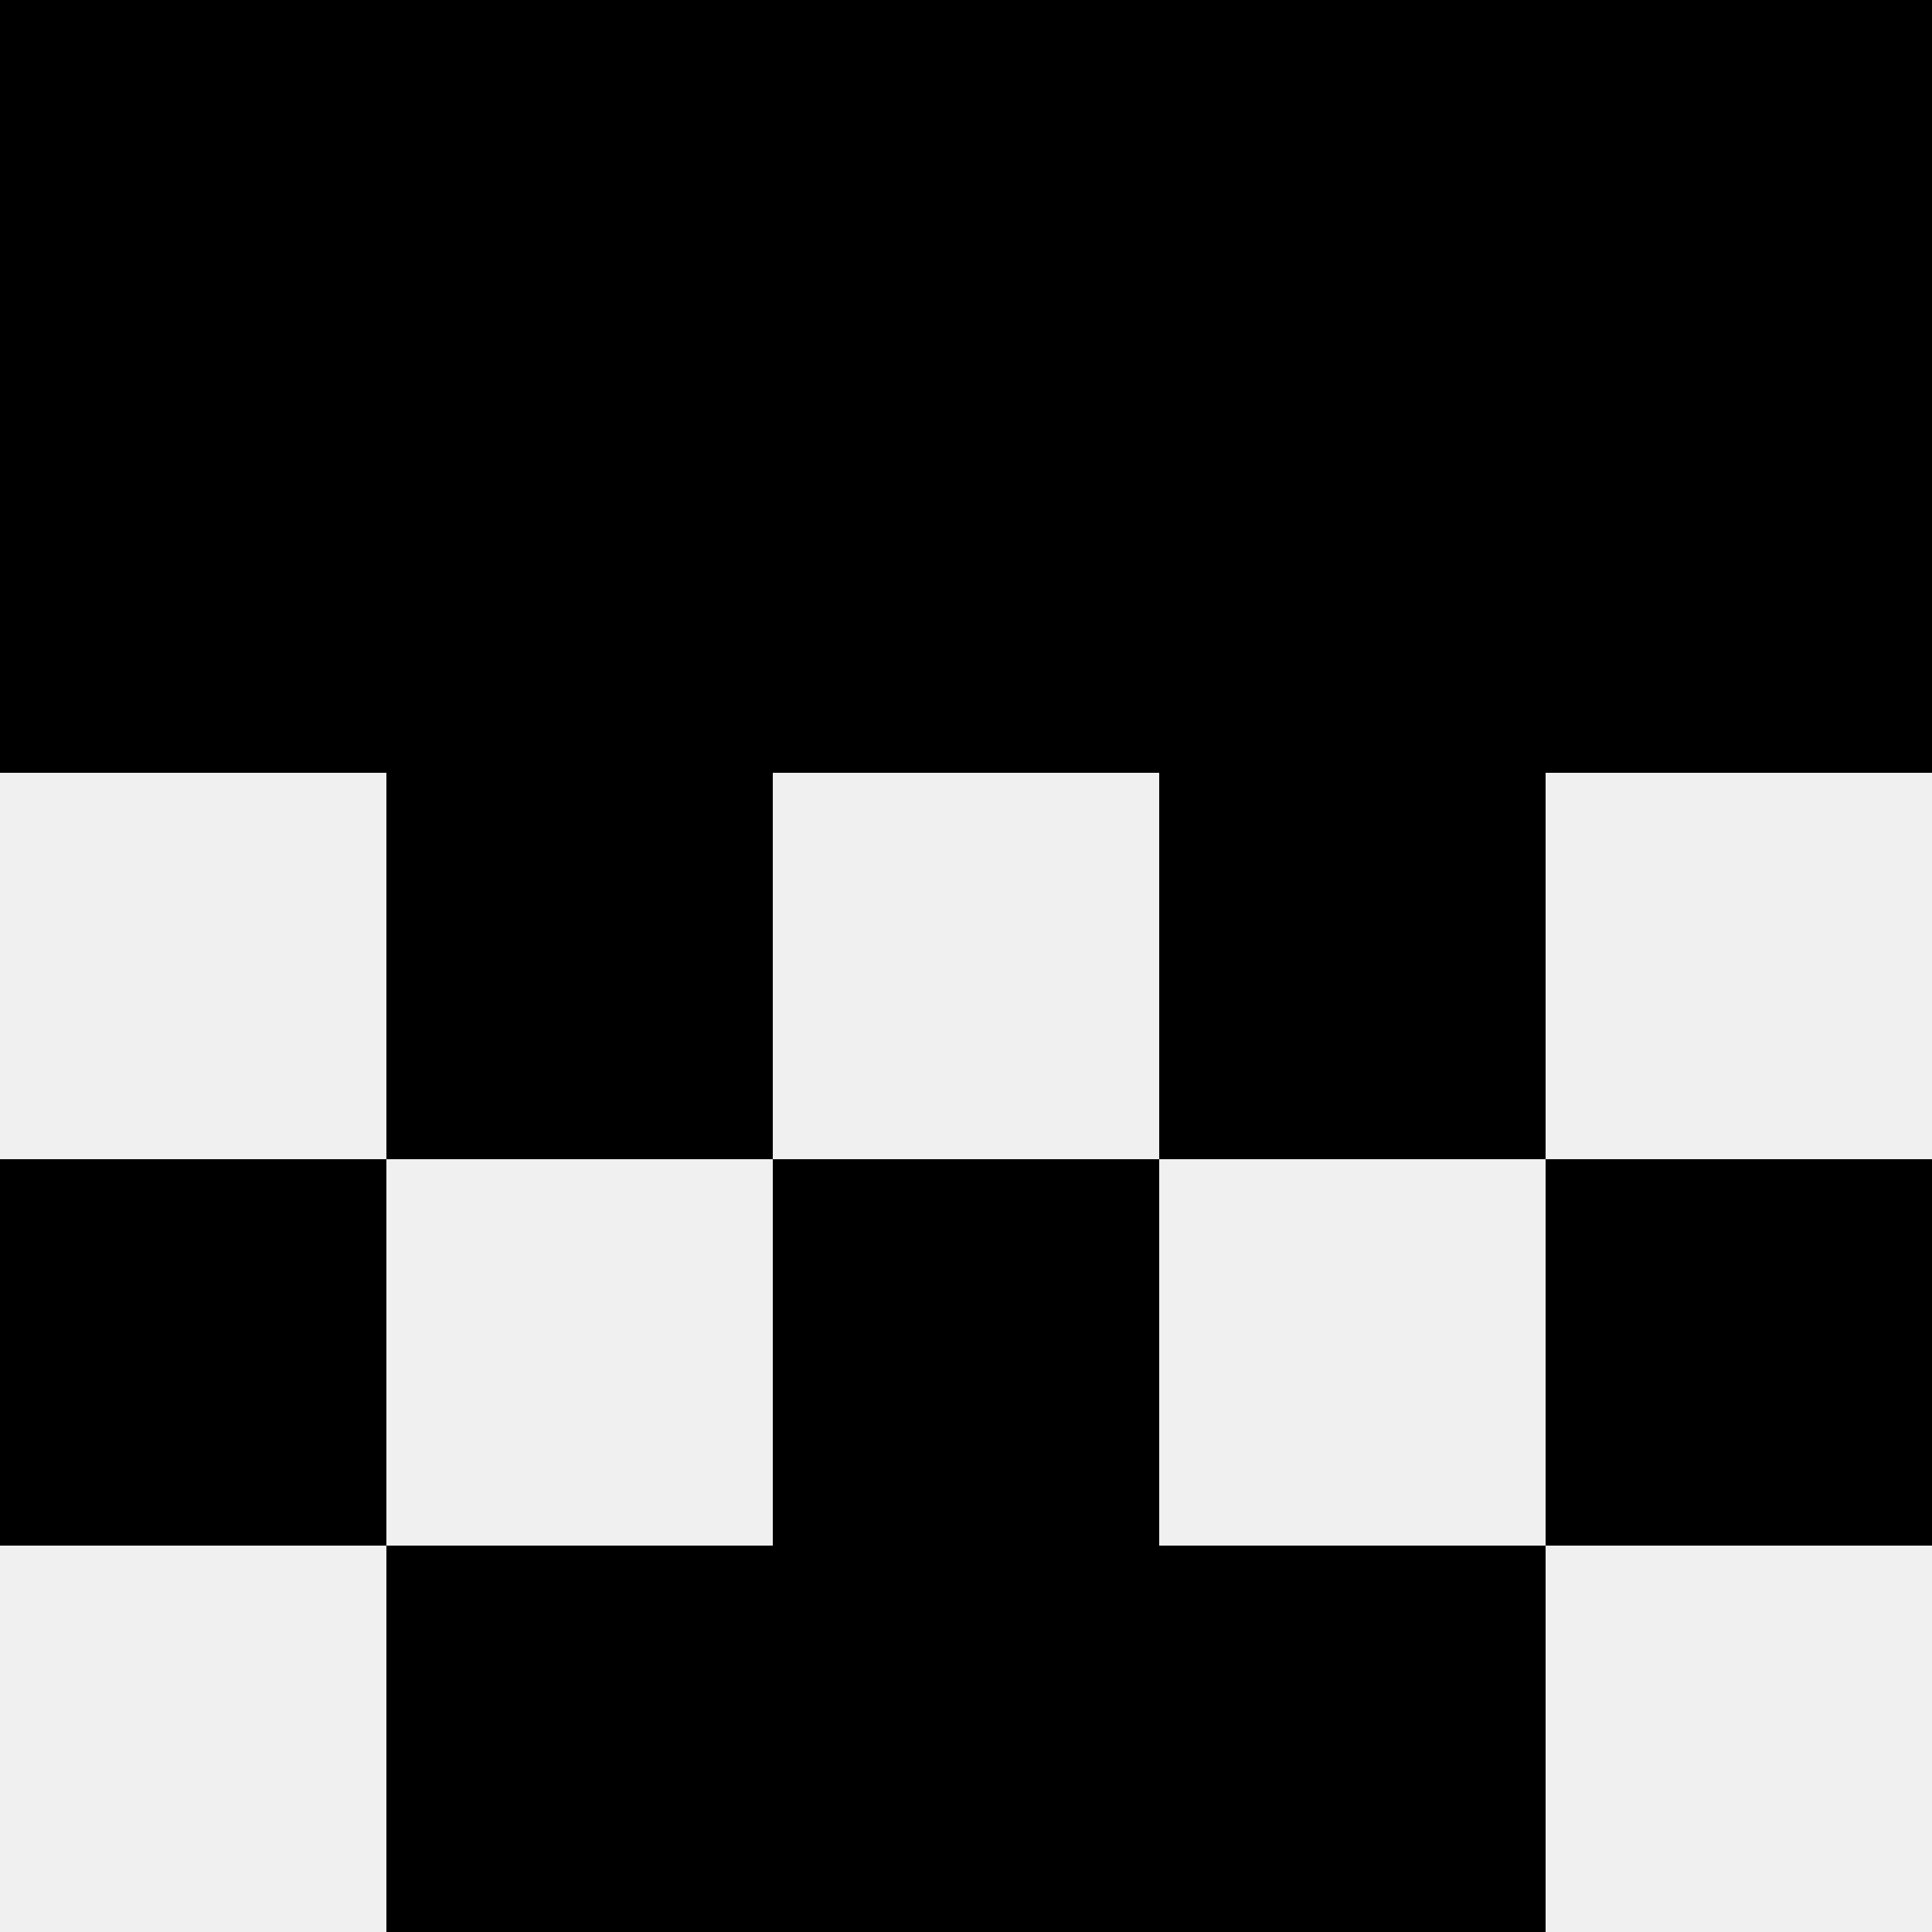
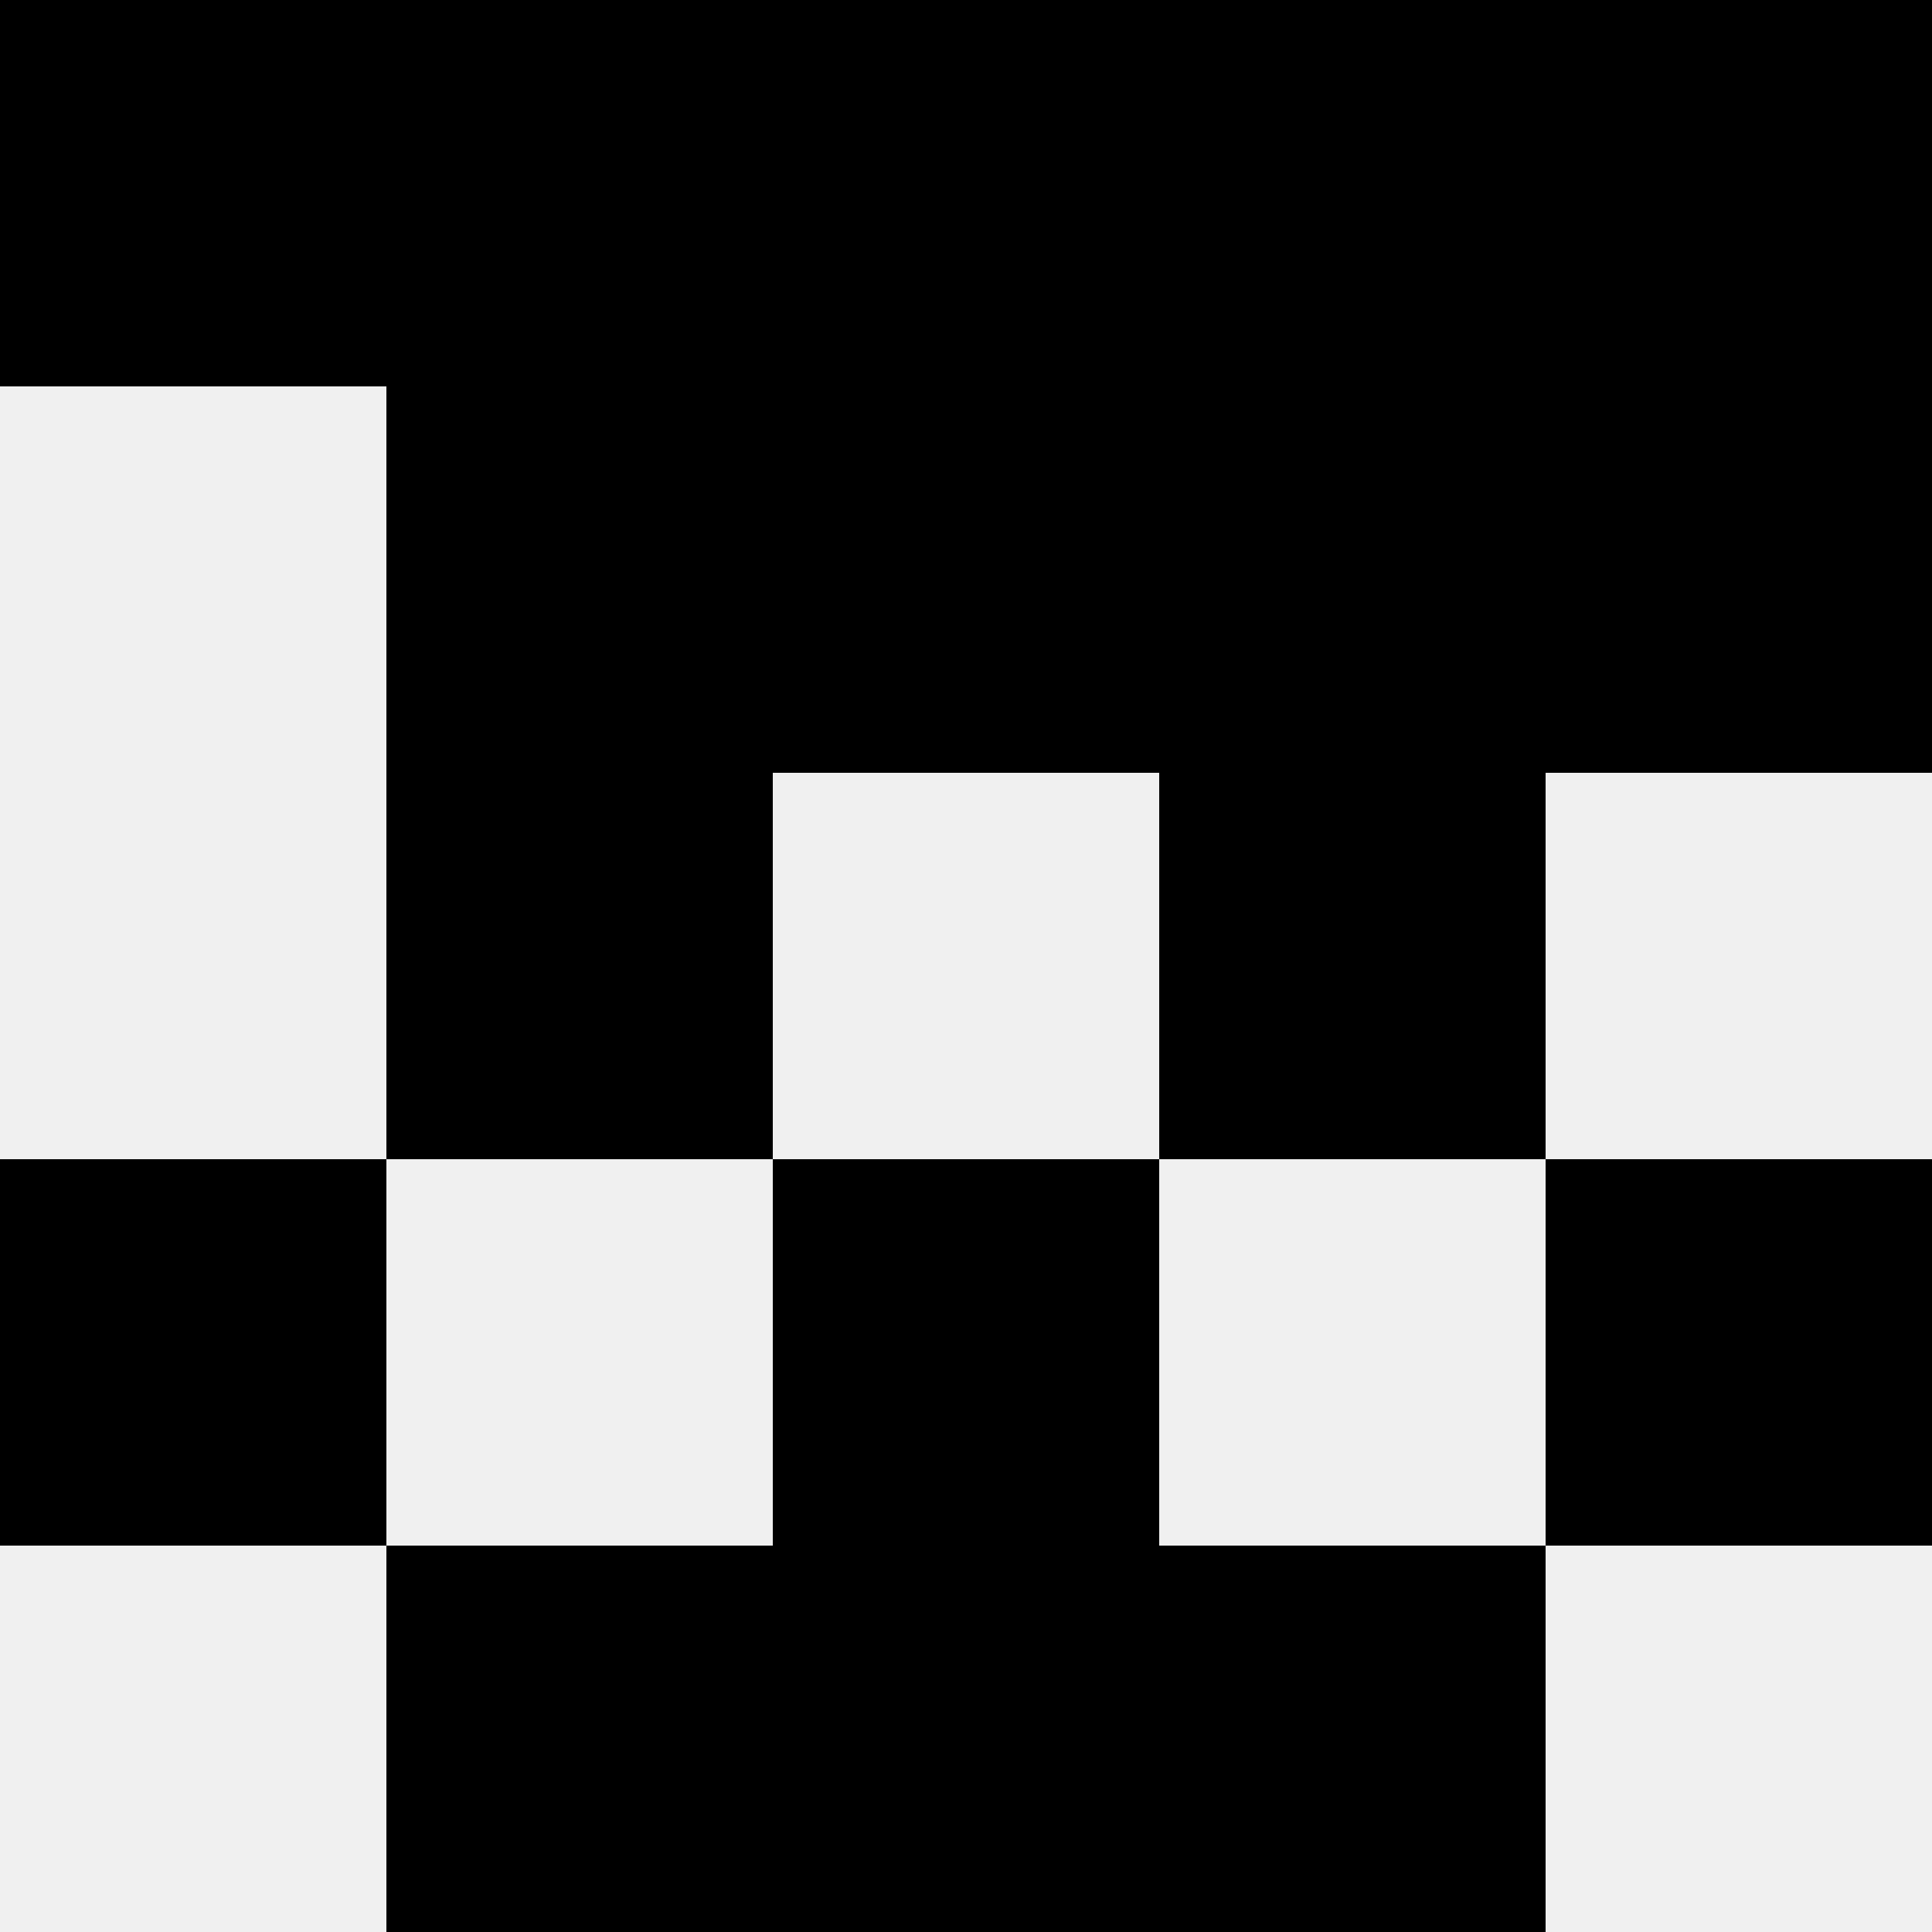
<svg xmlns="http://www.w3.org/2000/svg" width="80" height="80">
  <rect width="100%" height="100%" fill="#f0f0f0" />
  <rect x="0" y="0" width="16" height="16" fill="hsl(162, 70%, 50%)" />
  <rect x="64" y="0" width="16" height="16" fill="hsl(162, 70%, 50%)" />
  <rect x="16" y="0" width="16" height="16" fill="hsl(162, 70%, 50%)" />
  <rect x="48" y="0" width="16" height="16" fill="hsl(162, 70%, 50%)" />
  <rect x="32" y="0" width="16" height="16" fill="hsl(162, 70%, 50%)" />
-   <rect x="32" y="0" width="16" height="16" fill="hsl(162, 70%, 50%)" />
-   <rect x="0" y="16" width="16" height="16" fill="hsl(162, 70%, 50%)" />
  <rect x="64" y="16" width="16" height="16" fill="hsl(162, 70%, 50%)" />
  <rect x="16" y="16" width="16" height="16" fill="hsl(162, 70%, 50%)" />
  <rect x="48" y="16" width="16" height="16" fill="hsl(162, 70%, 50%)" />
  <rect x="32" y="16" width="16" height="16" fill="hsl(162, 70%, 50%)" />
  <rect x="32" y="16" width="16" height="16" fill="hsl(162, 70%, 50%)" />
  <rect x="16" y="32" width="16" height="16" fill="hsl(162, 70%, 50%)" />
  <rect x="48" y="32" width="16" height="16" fill="hsl(162, 70%, 50%)" />
  <rect x="0" y="48" width="16" height="16" fill="hsl(162, 70%, 50%)" />
  <rect x="64" y="48" width="16" height="16" fill="hsl(162, 70%, 50%)" />
  <rect x="32" y="48" width="16" height="16" fill="hsl(162, 70%, 50%)" />
  <rect x="32" y="48" width="16" height="16" fill="hsl(162, 70%, 50%)" />
  <rect x="16" y="64" width="16" height="16" fill="hsl(162, 70%, 50%)" />
  <rect x="48" y="64" width="16" height="16" fill="hsl(162, 70%, 50%)" />
  <rect x="32" y="64" width="16" height="16" fill="hsl(162, 70%, 50%)" />
  <rect x="32" y="64" width="16" height="16" fill="hsl(162, 70%, 50%)" />
</svg>